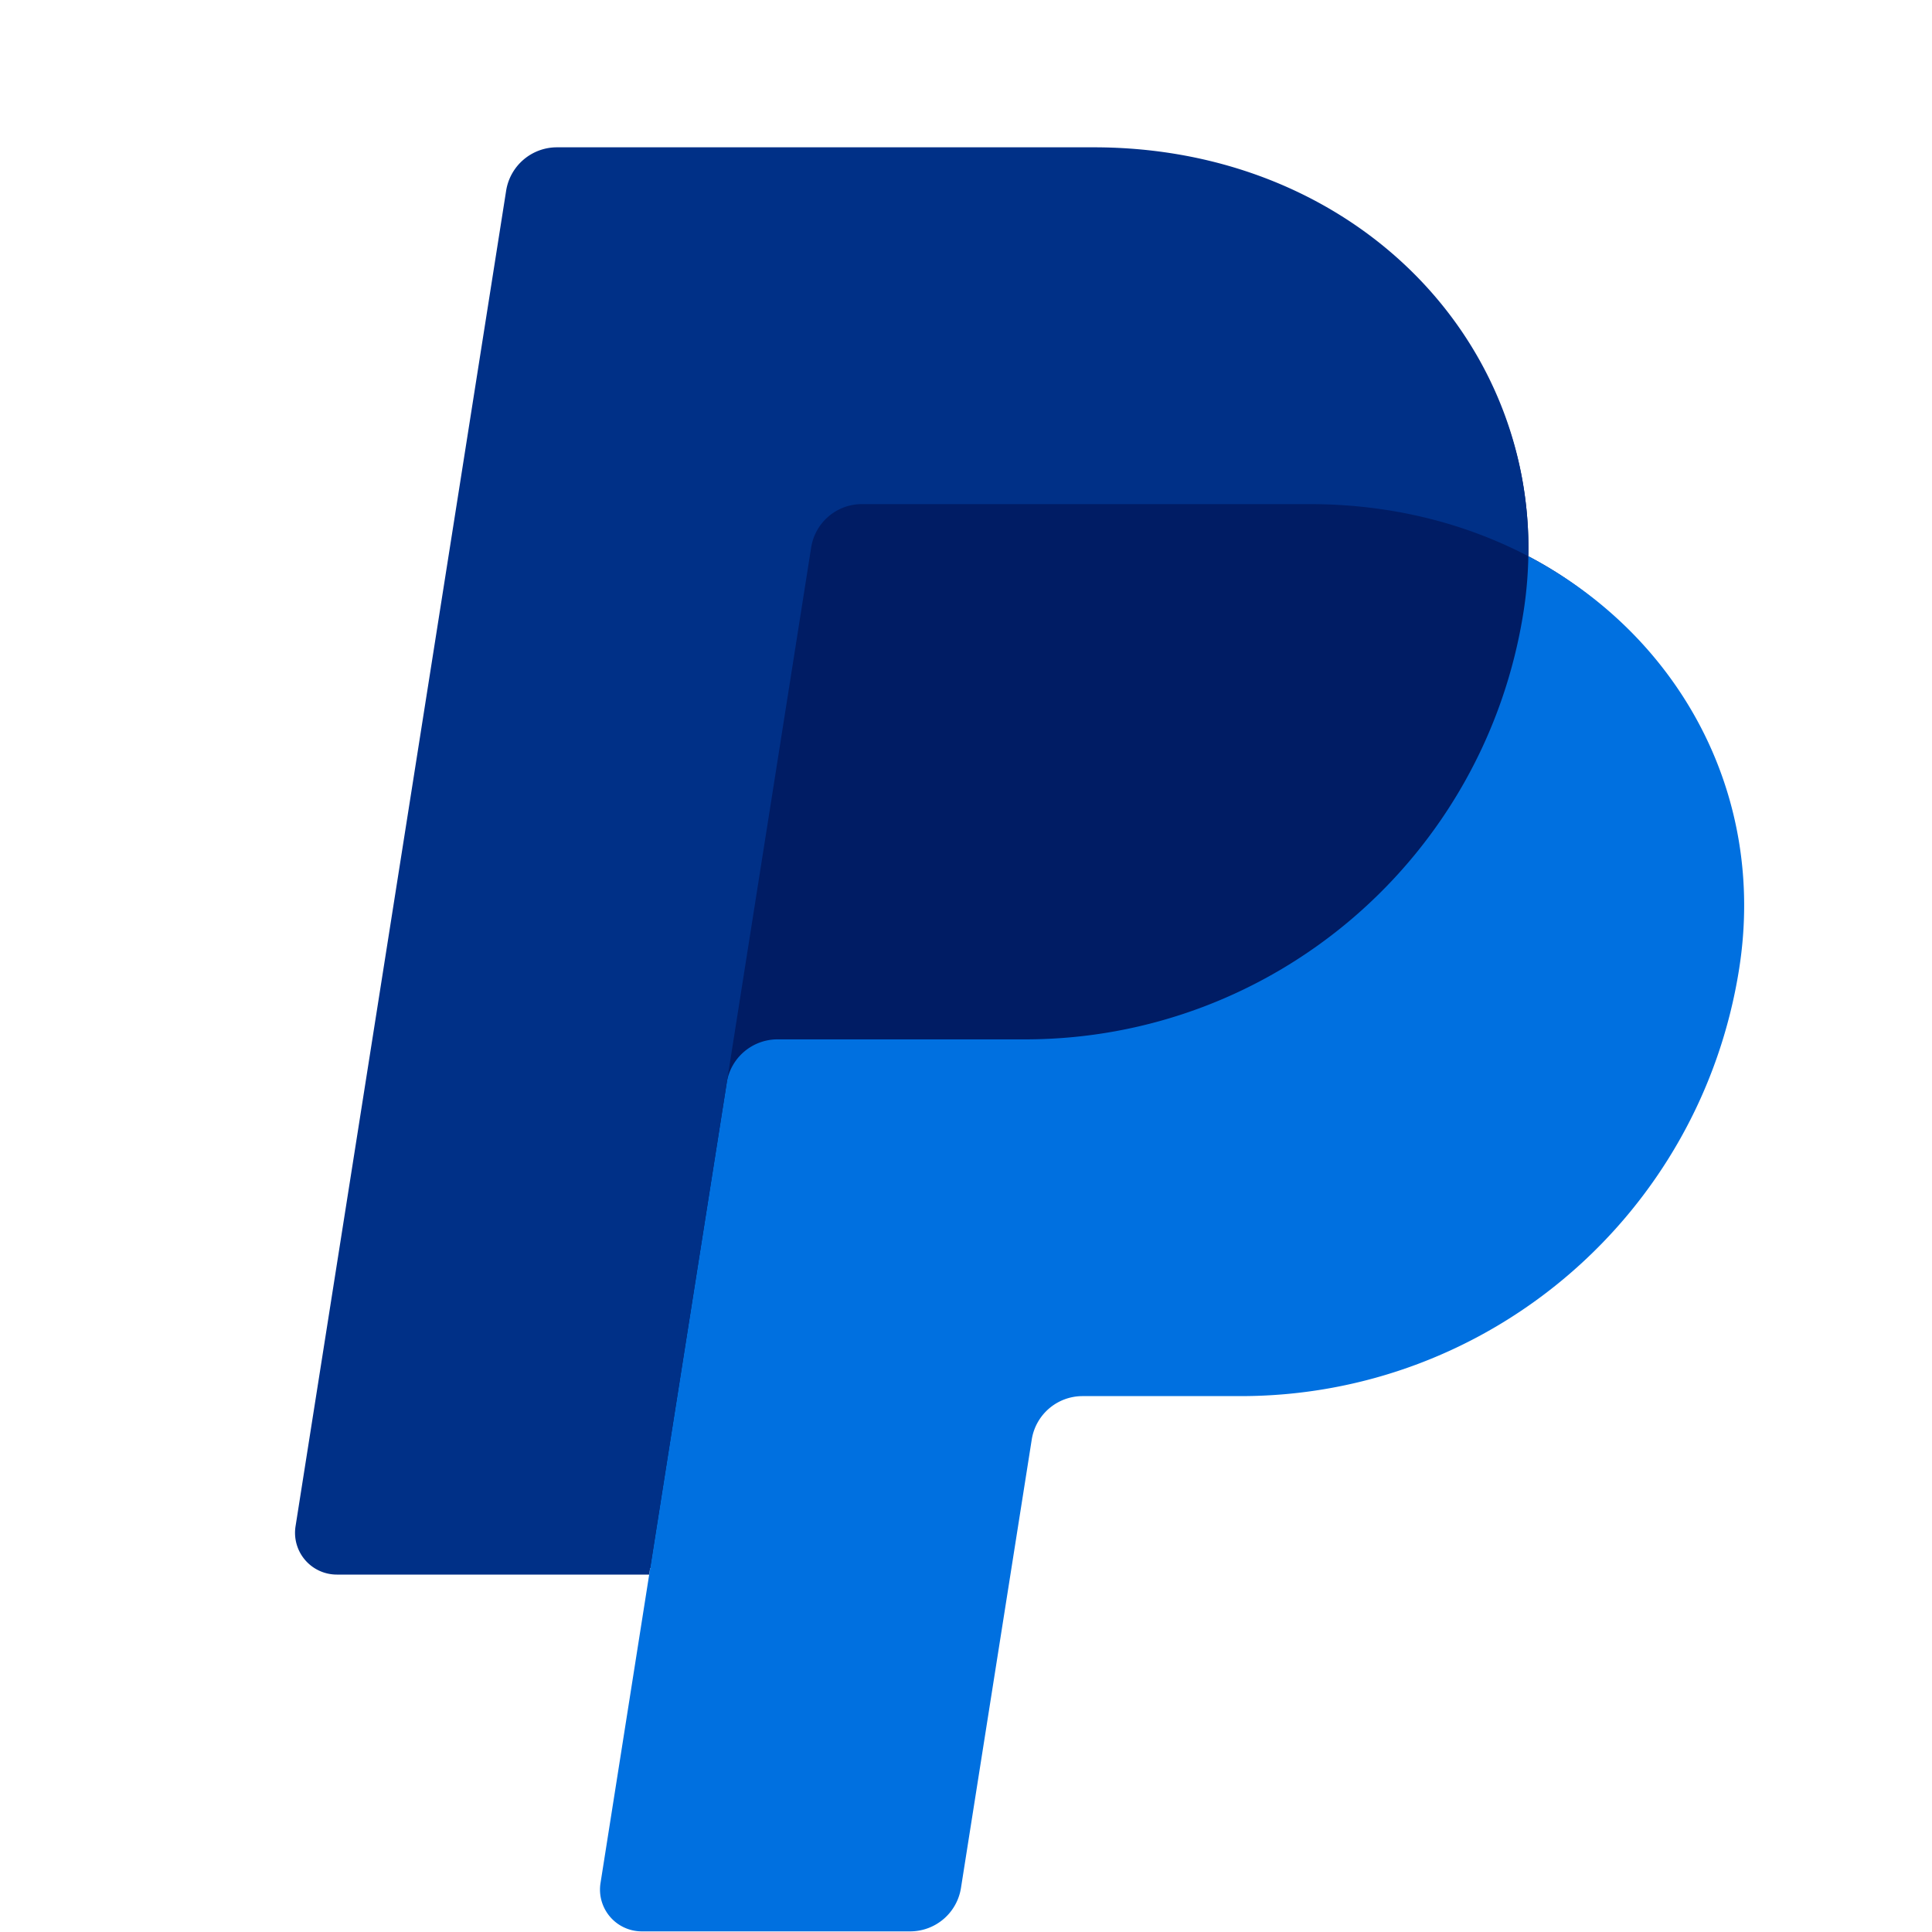
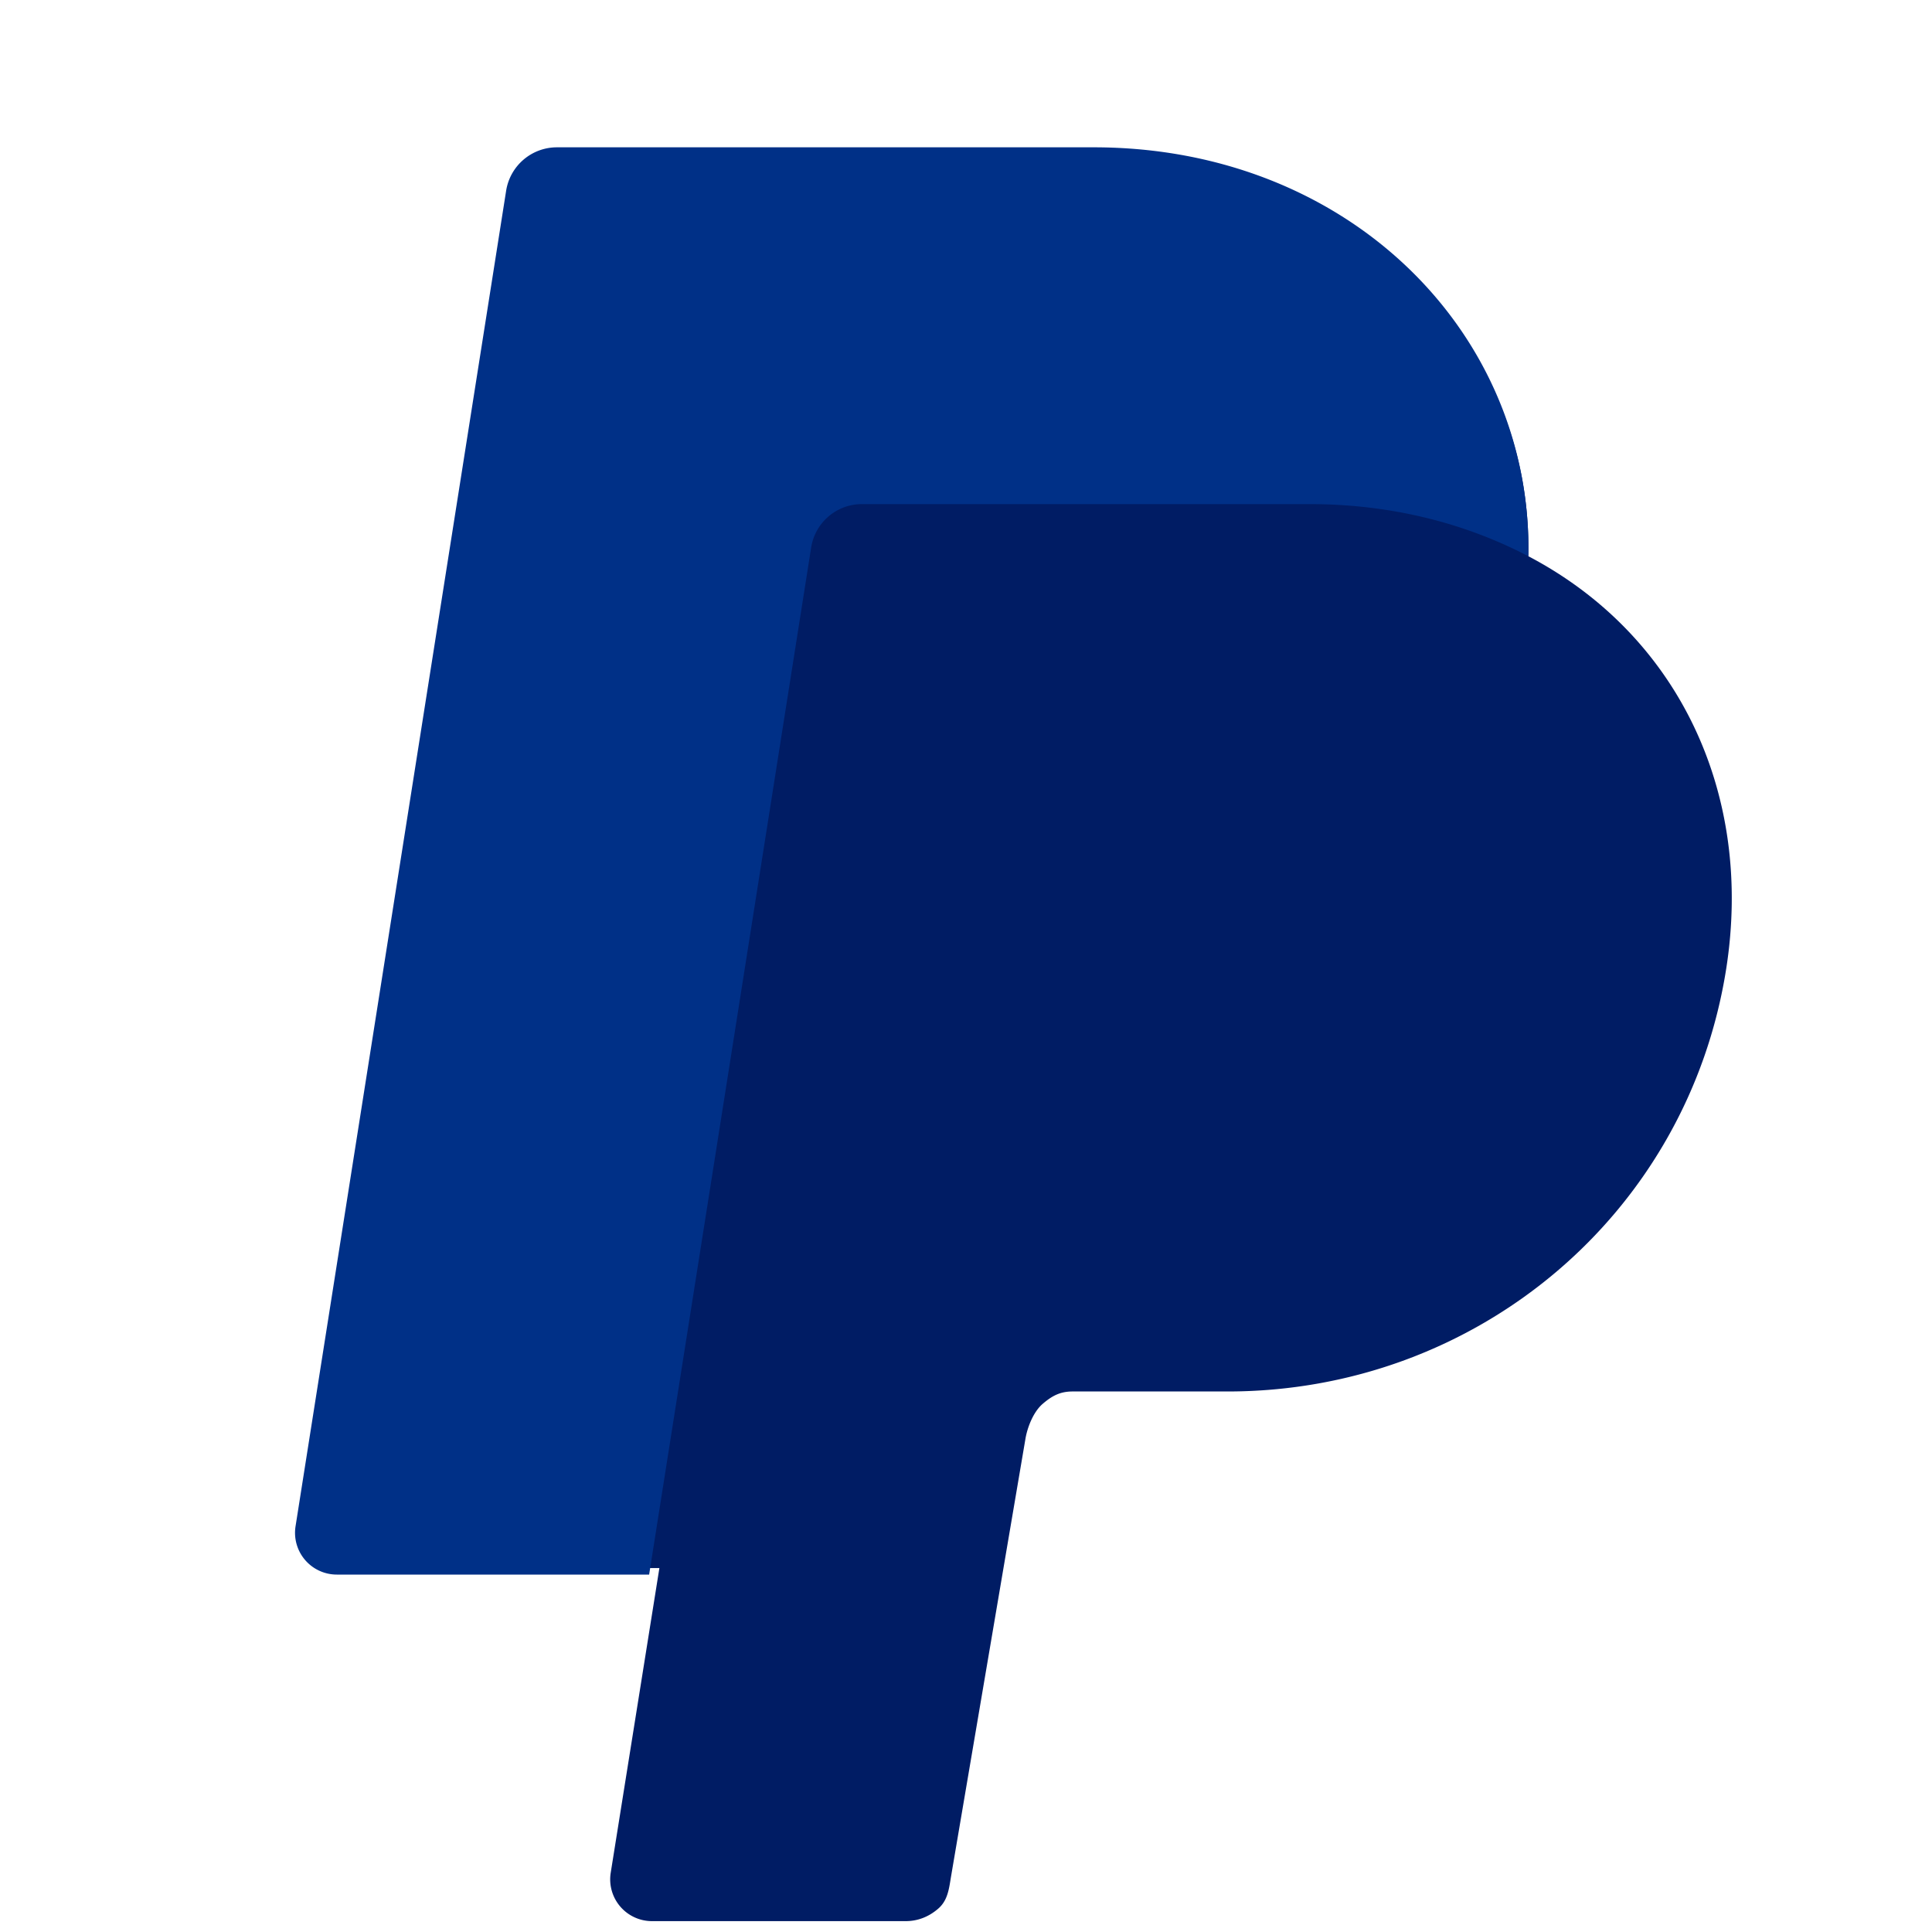
<svg xmlns="http://www.w3.org/2000/svg" fill="none" viewBox="0 0 40 40">
  <path fill="#001C64" d="M31.643 11.517c.09-4.638-3.737-8.197-8.998-8.197H11.762a1.064 1.064 0 0 0-1.052.898L6.35 31.465a.865.865 0 0 0 .854 1h6.448l-1.008 6.31a.865.865 0 0 0 .854 1h5.252c.254 0 .48-.091.672-.256.193-.165.224-.393.264-.643l1.542-9.071c.039-.25.167-.575.36-.74.192-.165.36-.255.614-.256h3.214c5.152 0 9.524-3.662 10.324-8.756.565-3.616-.985-6.905-4.097-8.537Z" />
-   <path fill="#0070E0" d="m15.046 22.417-1.605 10.182-1.008 6.388a.865.865 0 0 0 .854 1h5.559a1.065 1.065 0 0 0 1.05-.9l1.465-9.282a1.065 1.065 0 0 1 1.052-.9h3.272c5.152 0 9.524-3.758 10.323-8.852.567-3.615-1.253-6.905-4.365-8.536a8.527 8.527 0 0 1-.1 1.15c-.8 5.093-5.172 8.852-10.324 8.852h-5.121a1.065 1.065 0 0 0-1.052.898Z" />
  <path fill="#003087" d="M13.44 32.6H6.973a.865.865 0 0 1-.854-1l4.36-27.651a1.065 1.065 0 0 1 1.052-.899h11.114c5.261 0 9.088 3.83 8.998 8.467-1.31-.687-2.847-1.08-4.533-1.08h-9.266a1.064 1.064 0 0 0-1.05.9l-1.747 11.08-1.607 10.182Z" />
</svg>